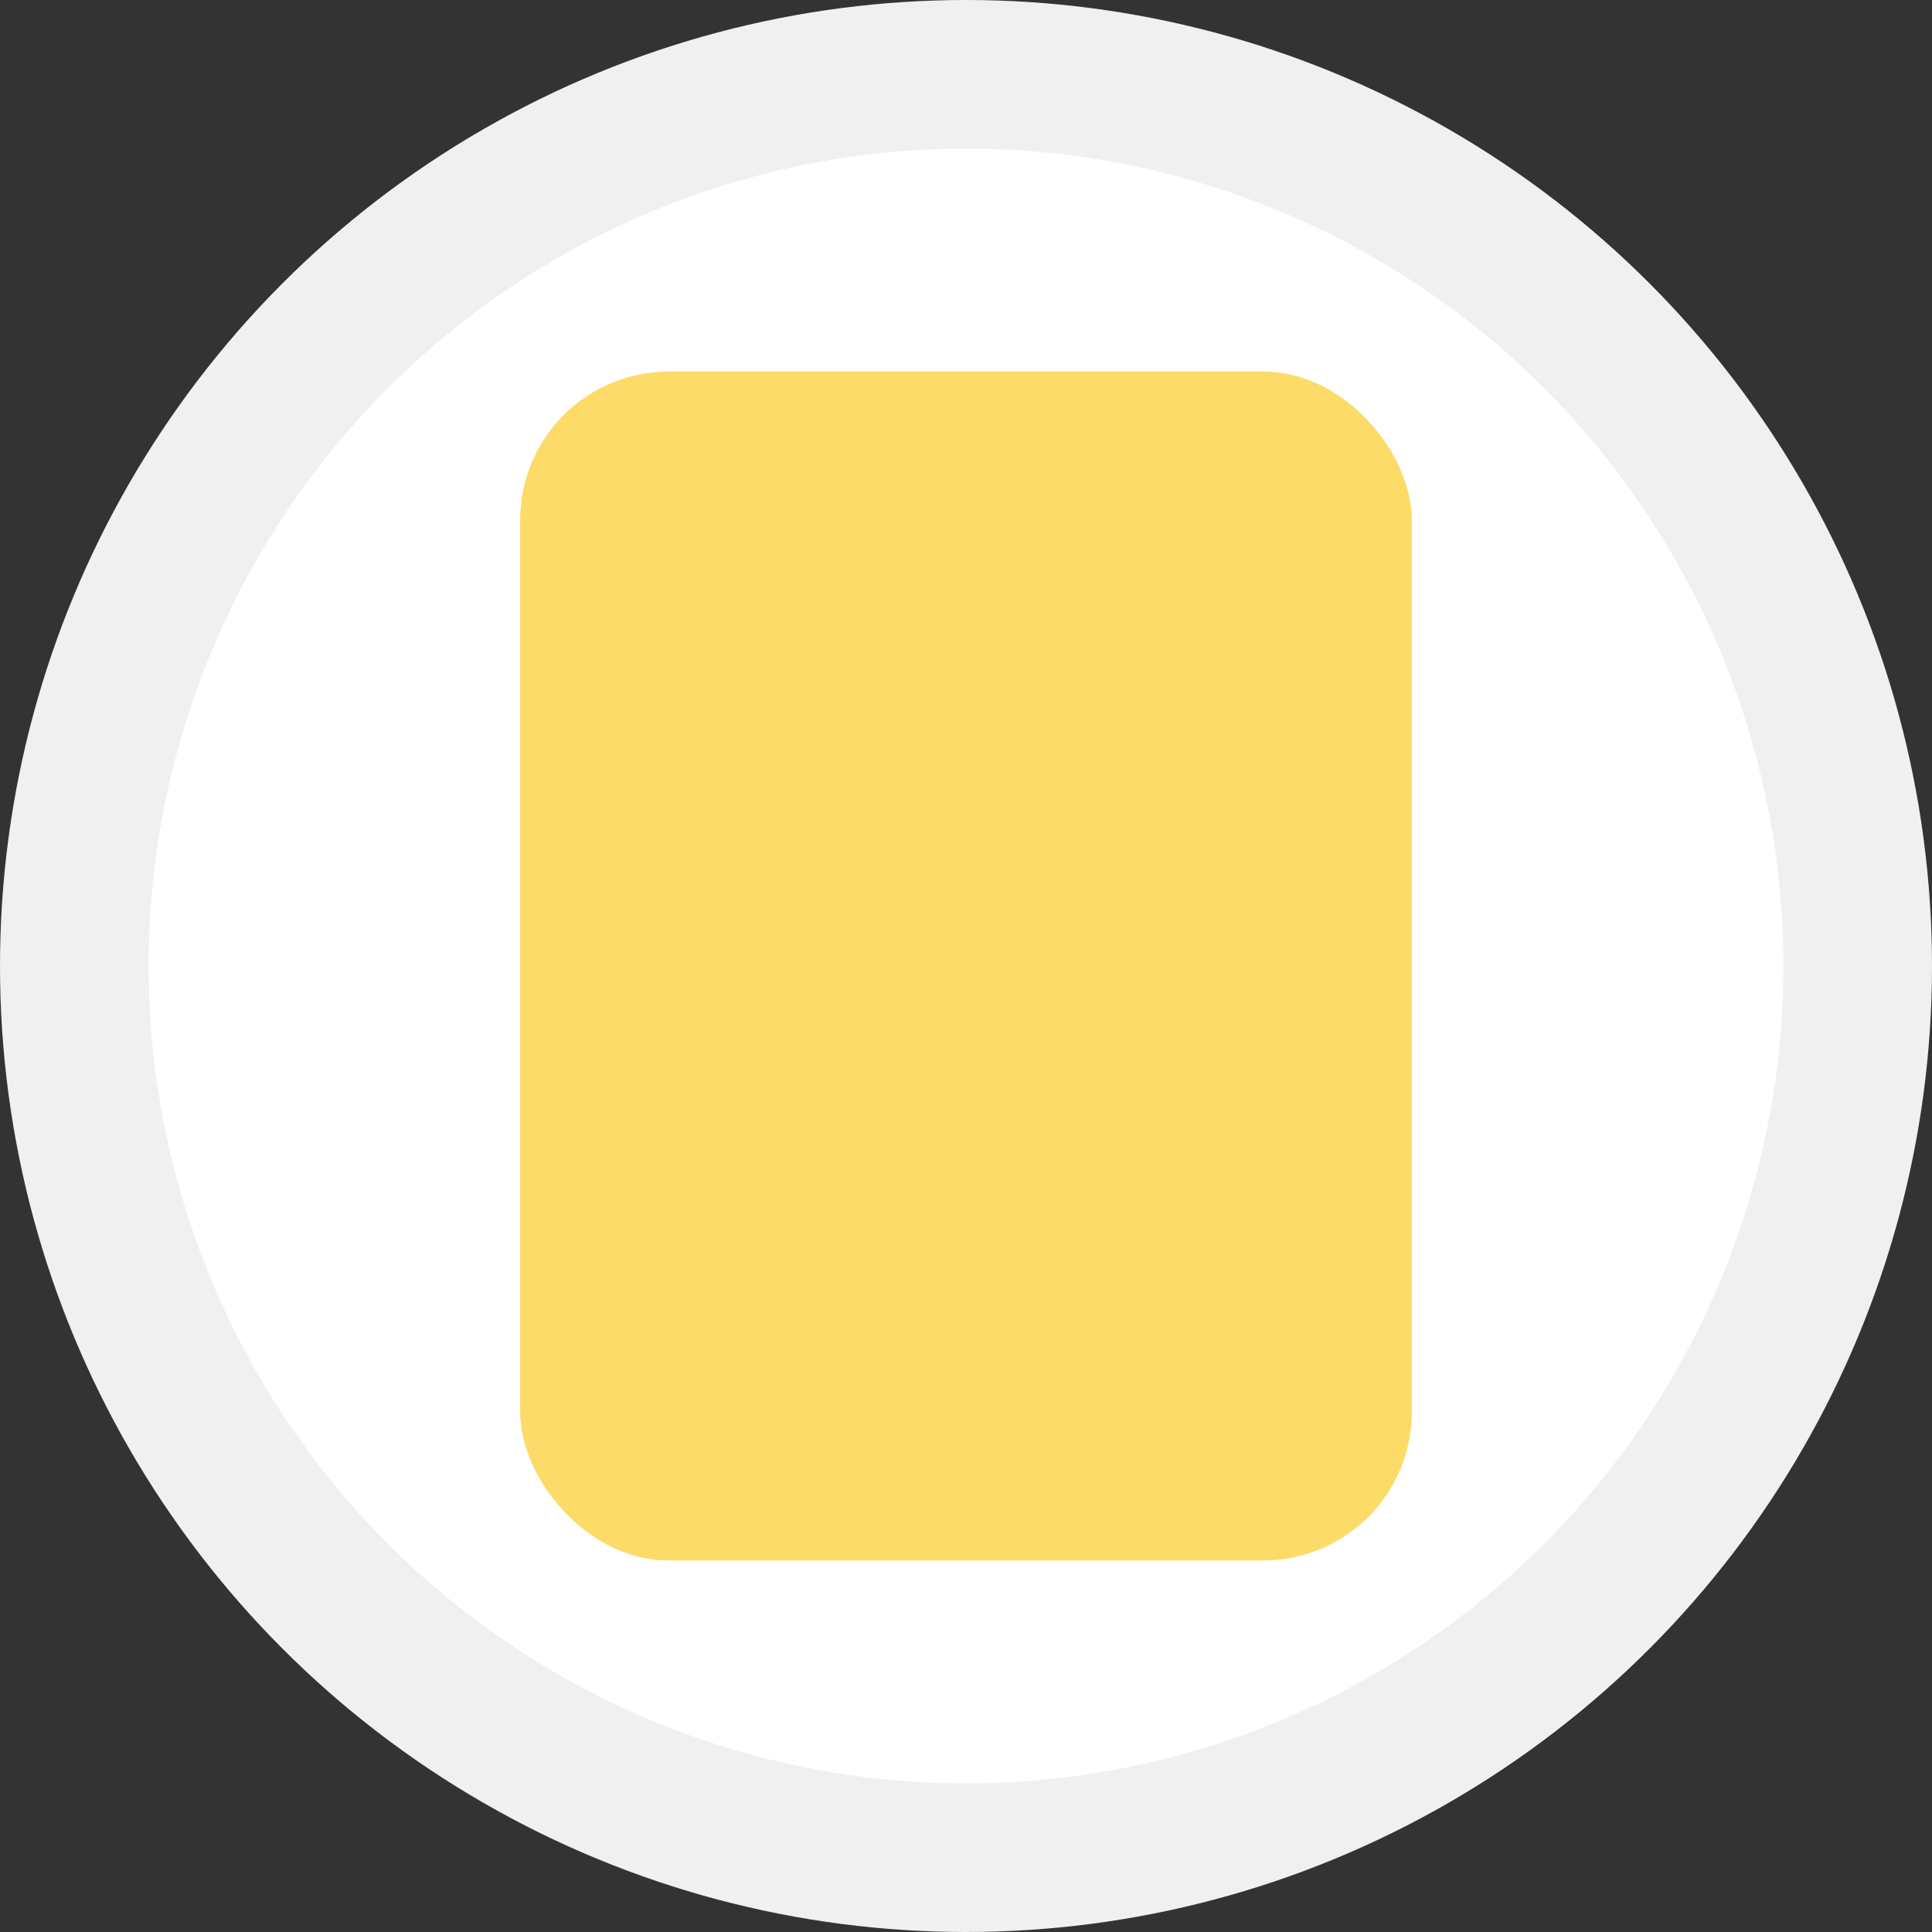
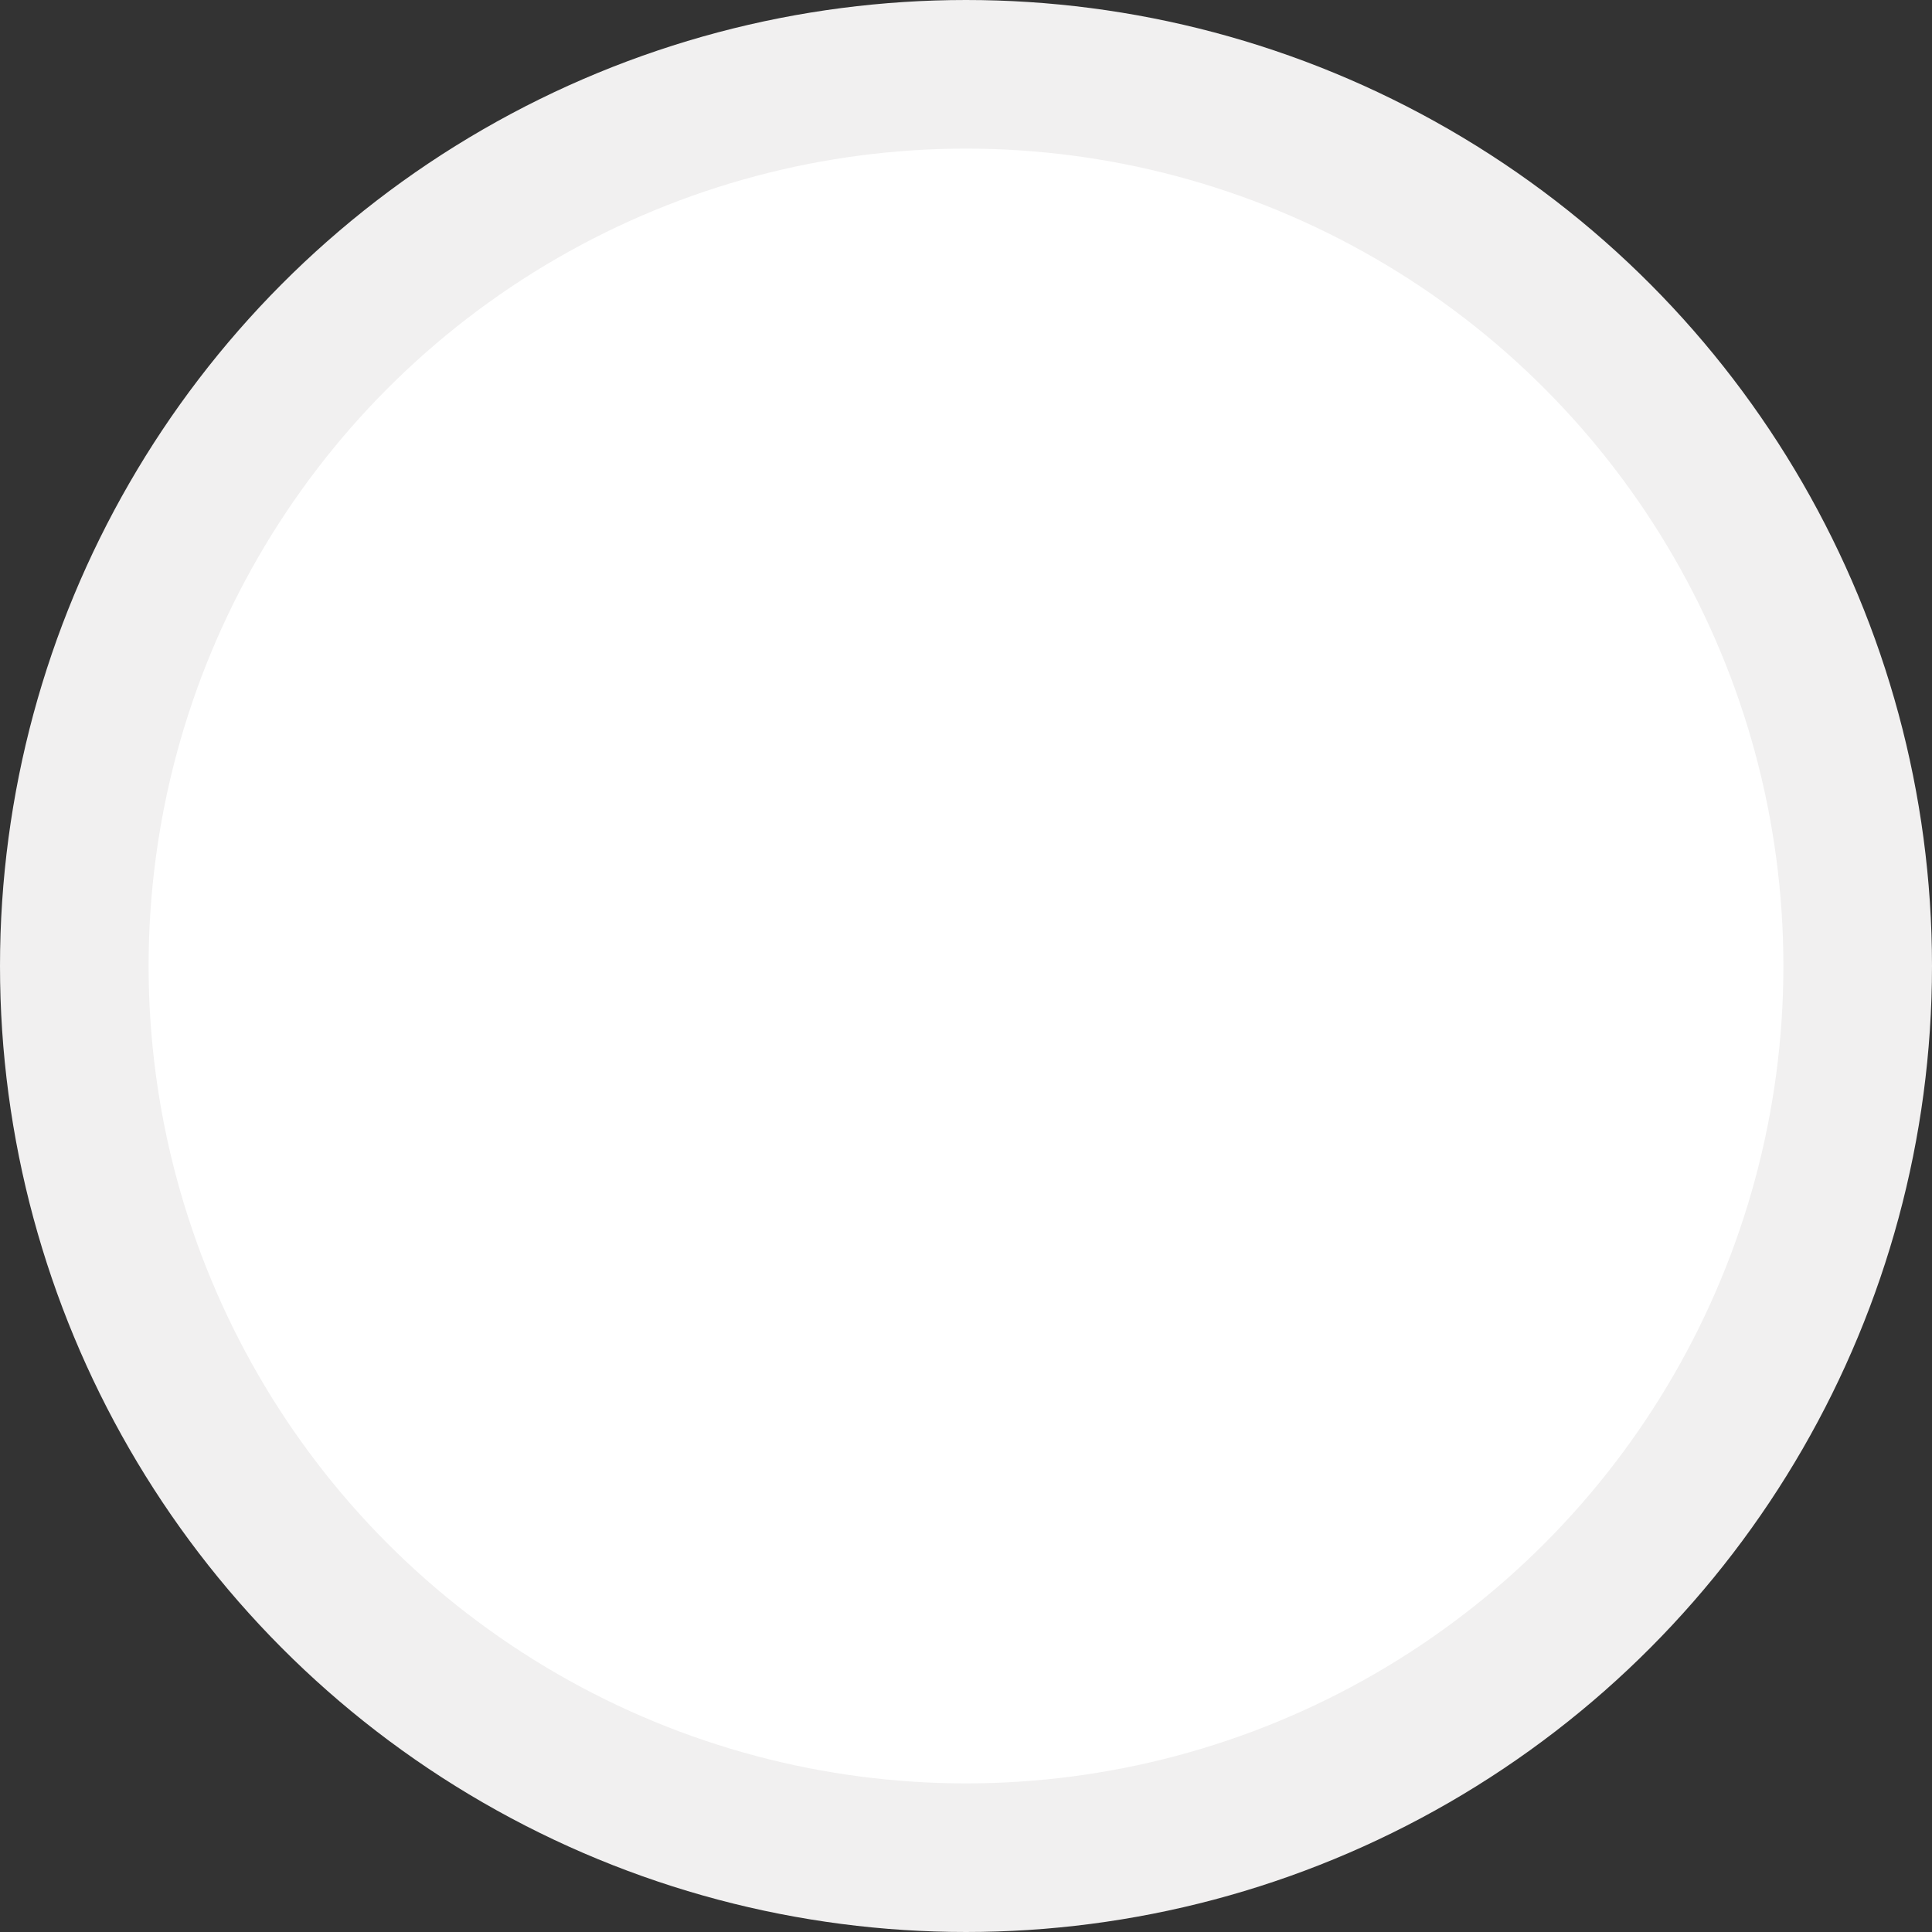
<svg xmlns="http://www.w3.org/2000/svg" width="26" height="26" viewBox="0 0 26 26" fill="none">
  <rect x="0" y="0" width="26" height="26" fill="#333333" stroke="none" />
  <circle cx="13" cy="13" r="12" fill="white" stroke="#F1F0F0" stroke-width="2" />
-   <rect x="7" y="5" width="12" height="16" rx="2" fill="#FCDB69" />
</svg>